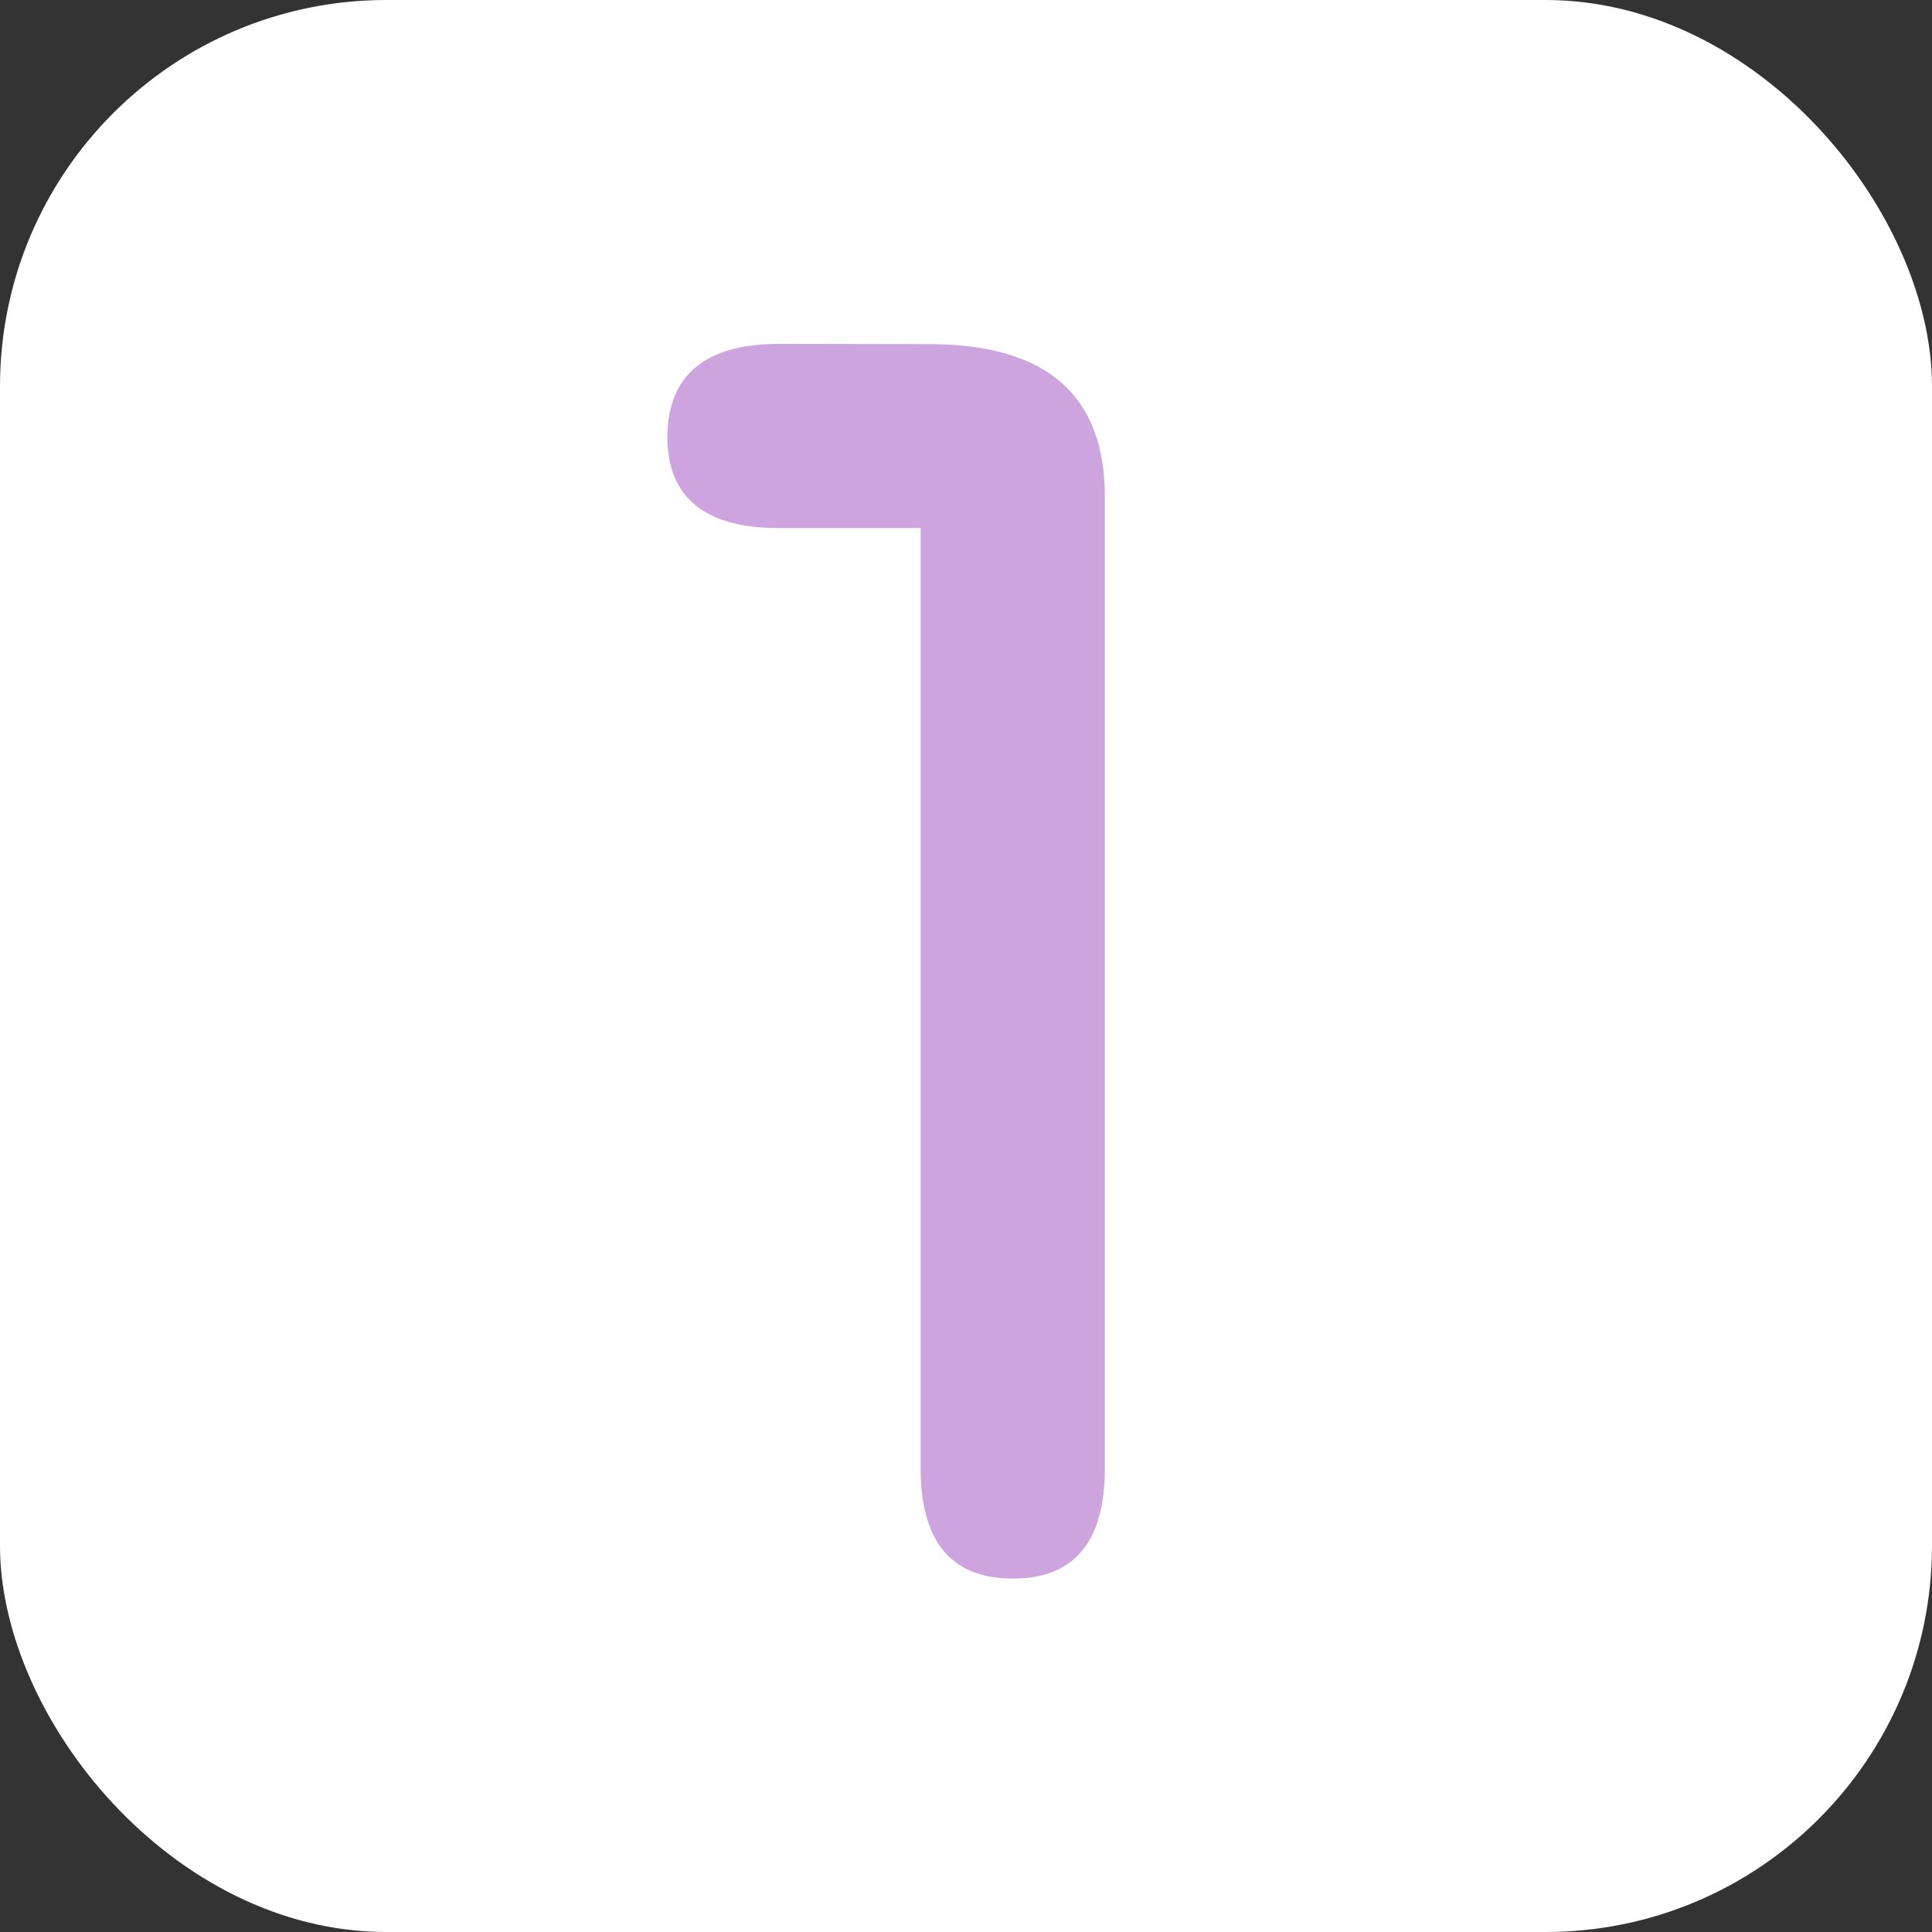
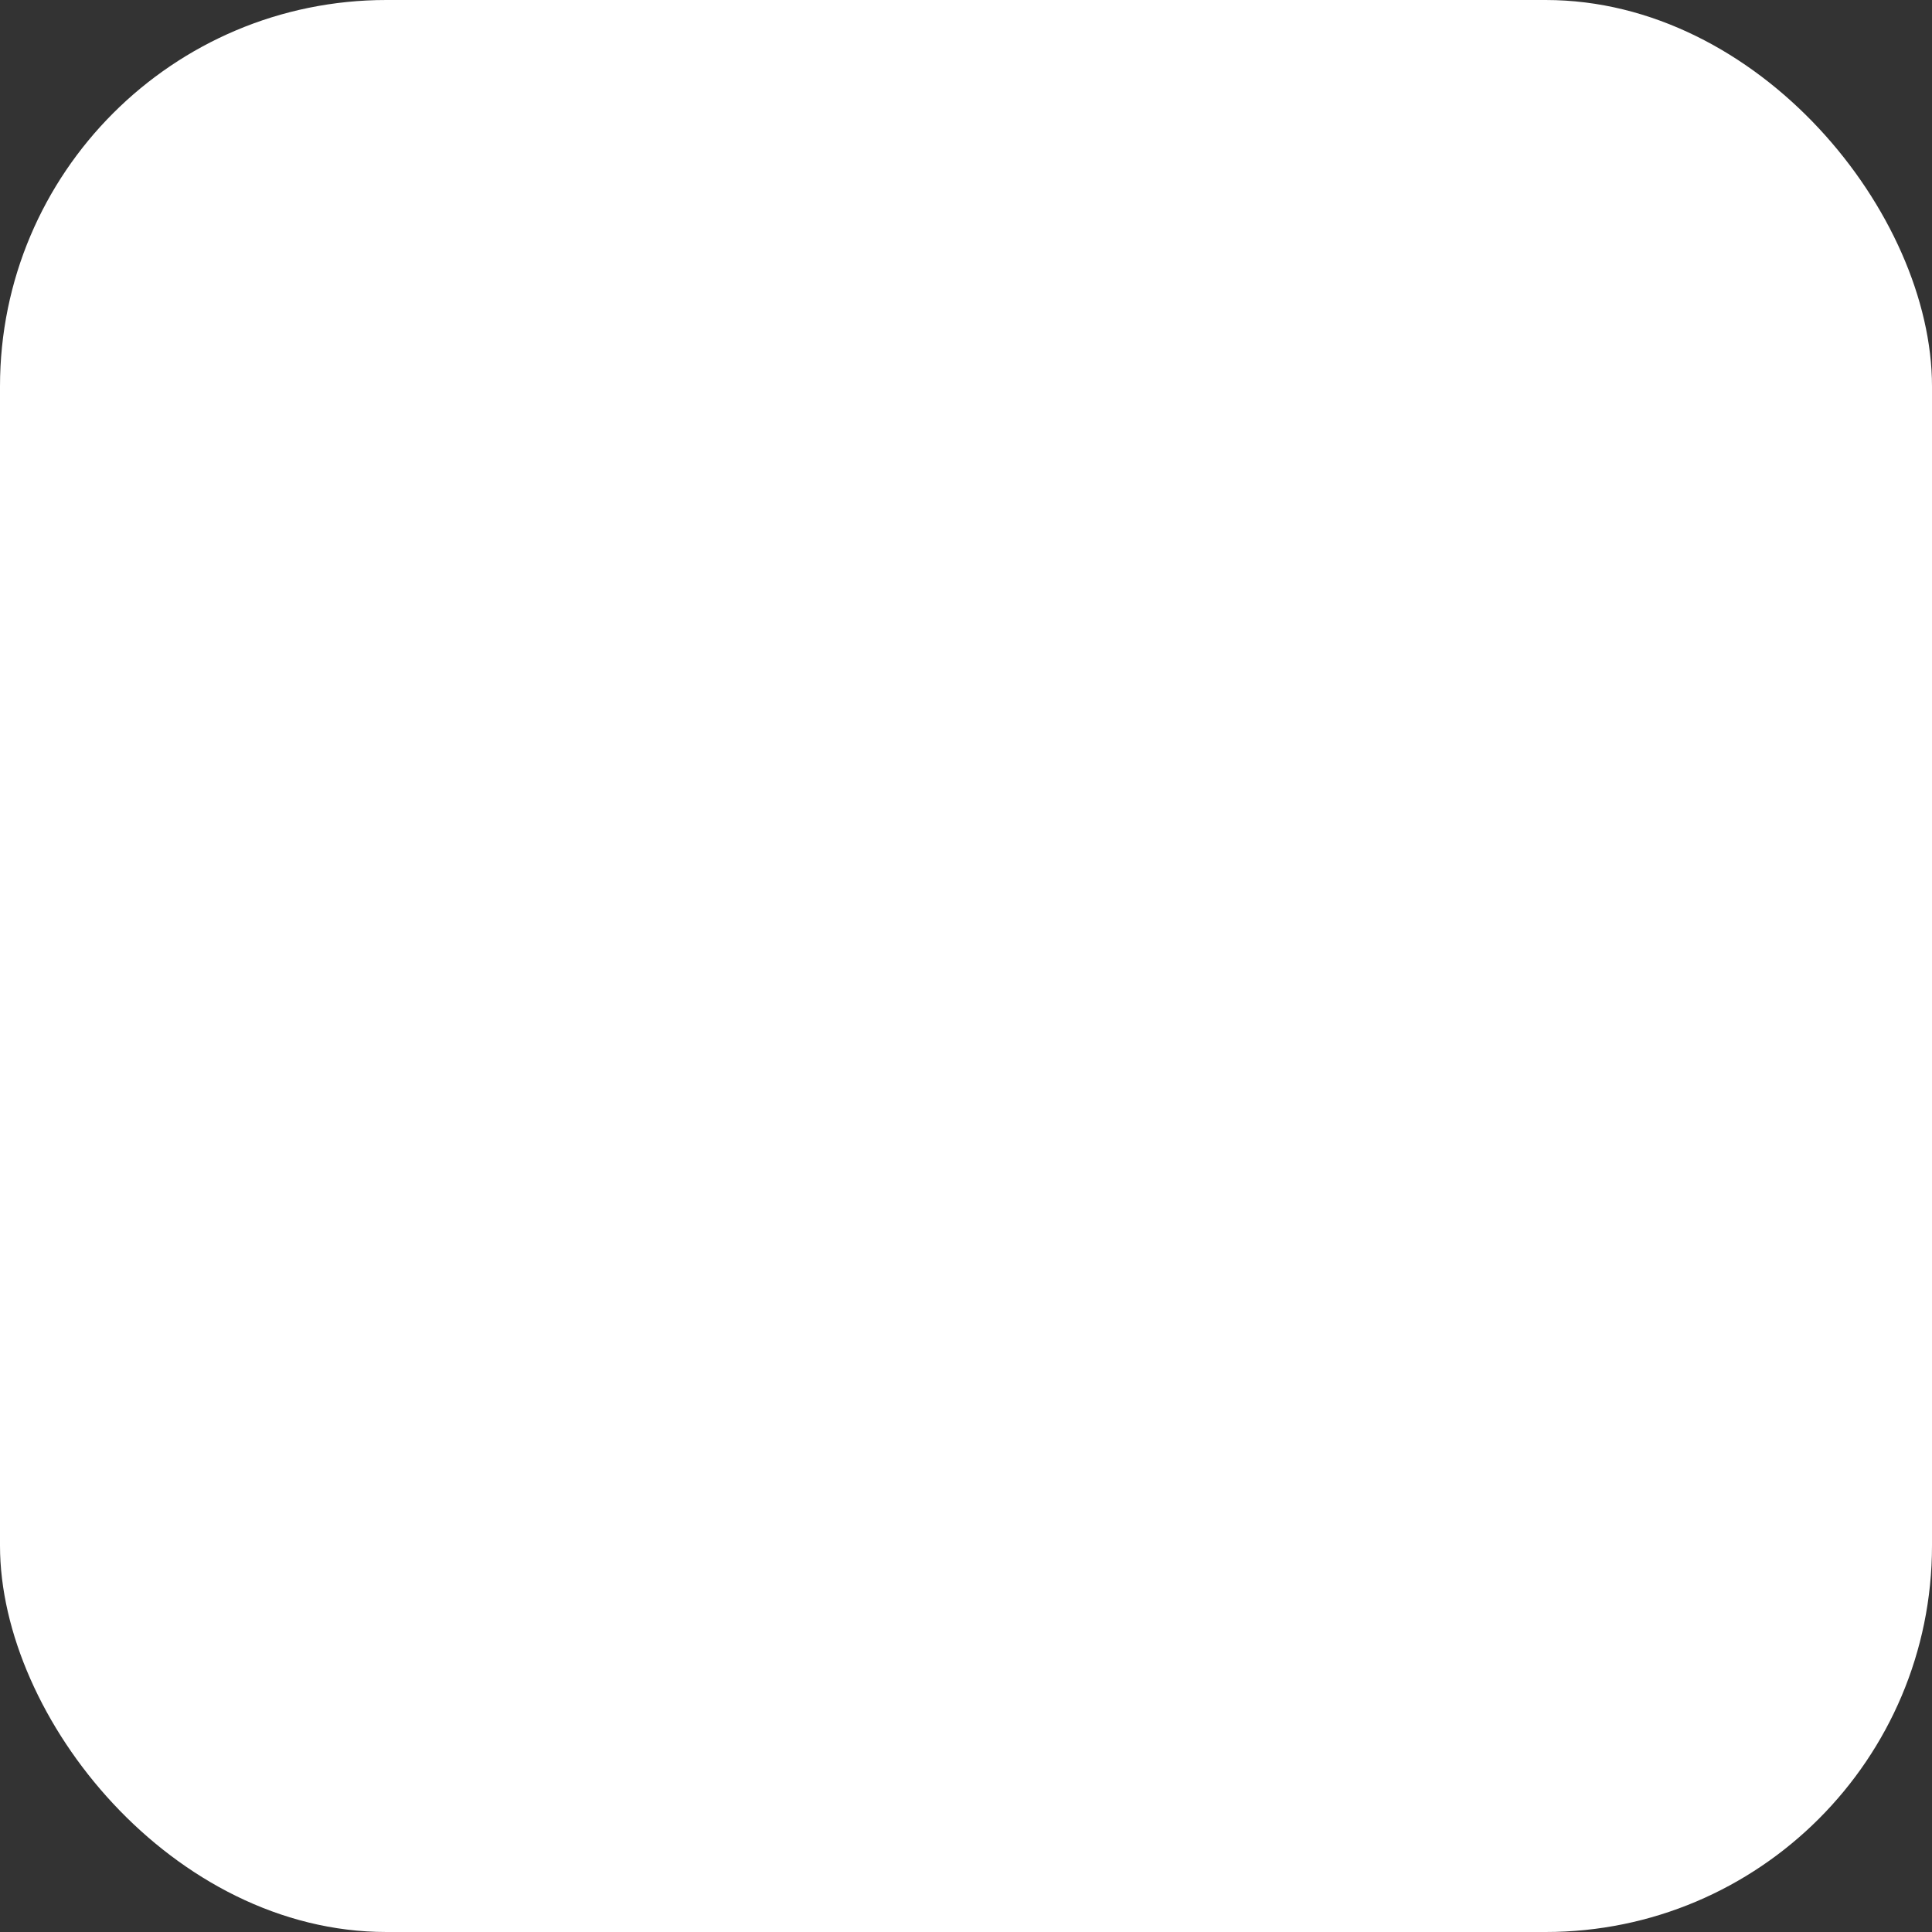
<svg xmlns="http://www.w3.org/2000/svg" viewBox="0 0 150 150">
  <rect x="0" y="0" width="150" height="150" fill="#333333" stroke="none" />
  <defs>
    <style>.cls-1{fill:#fff;}.cls-2{fill:#cda4dd;}</style>
  </defs>
  <title>ns_w_cda4dd_1</title>
  <g id="ffffff">
    <rect class="cls-1" width="150" height="150" rx="30" />
  </g>
  <g id="_1" data-name="1">
-     <path class="cls-2" d="M72.42,26.72q13.36.12,13.36,11.83V114q0,8.57-7.15,8.56T71.48,114V41h-11q-8.67,0-8.67-7.15c.07-4.77,3-7.15,8.67-7.15Z" transform="translate(0 0)" />
-   </g>
+     </g>
</svg>